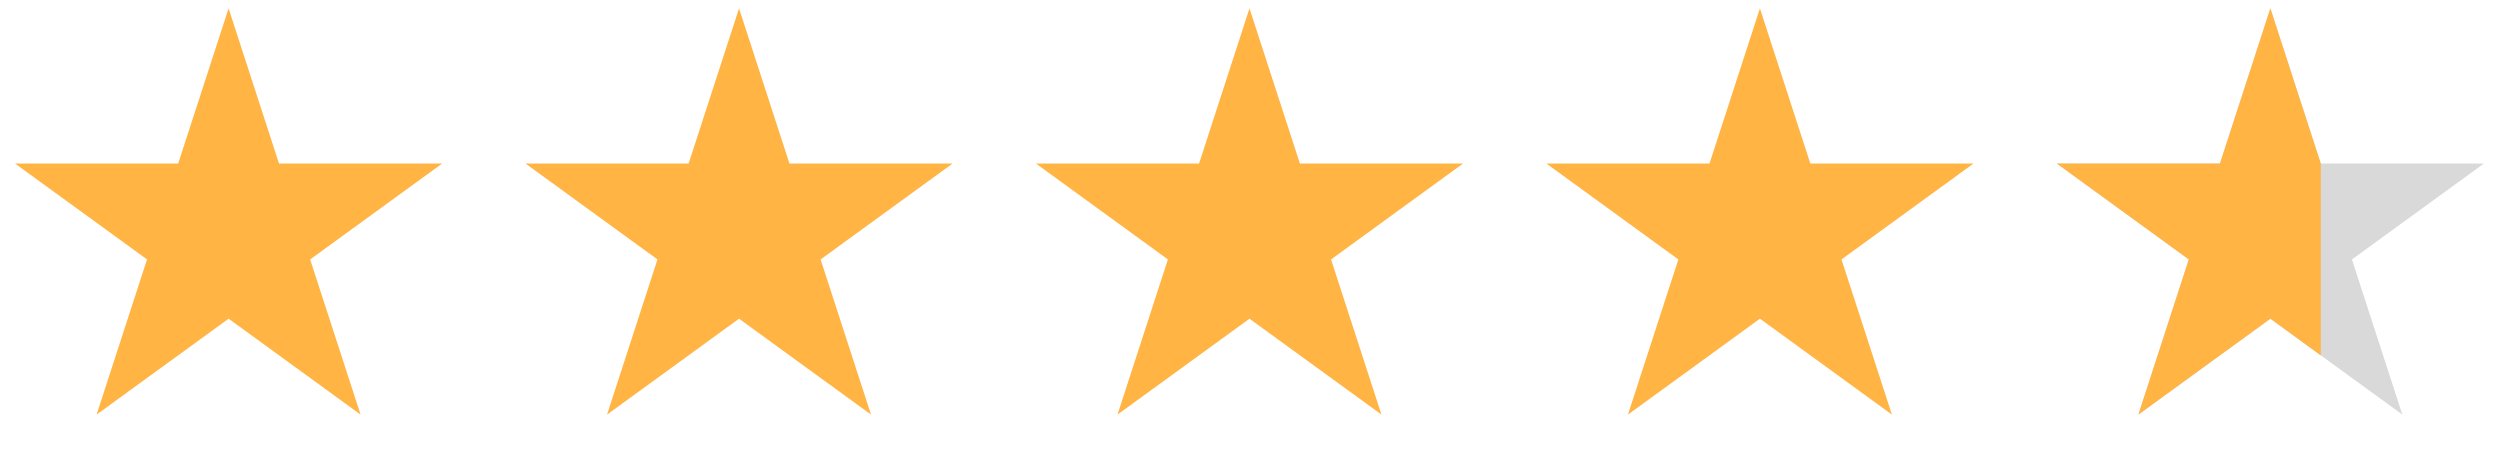
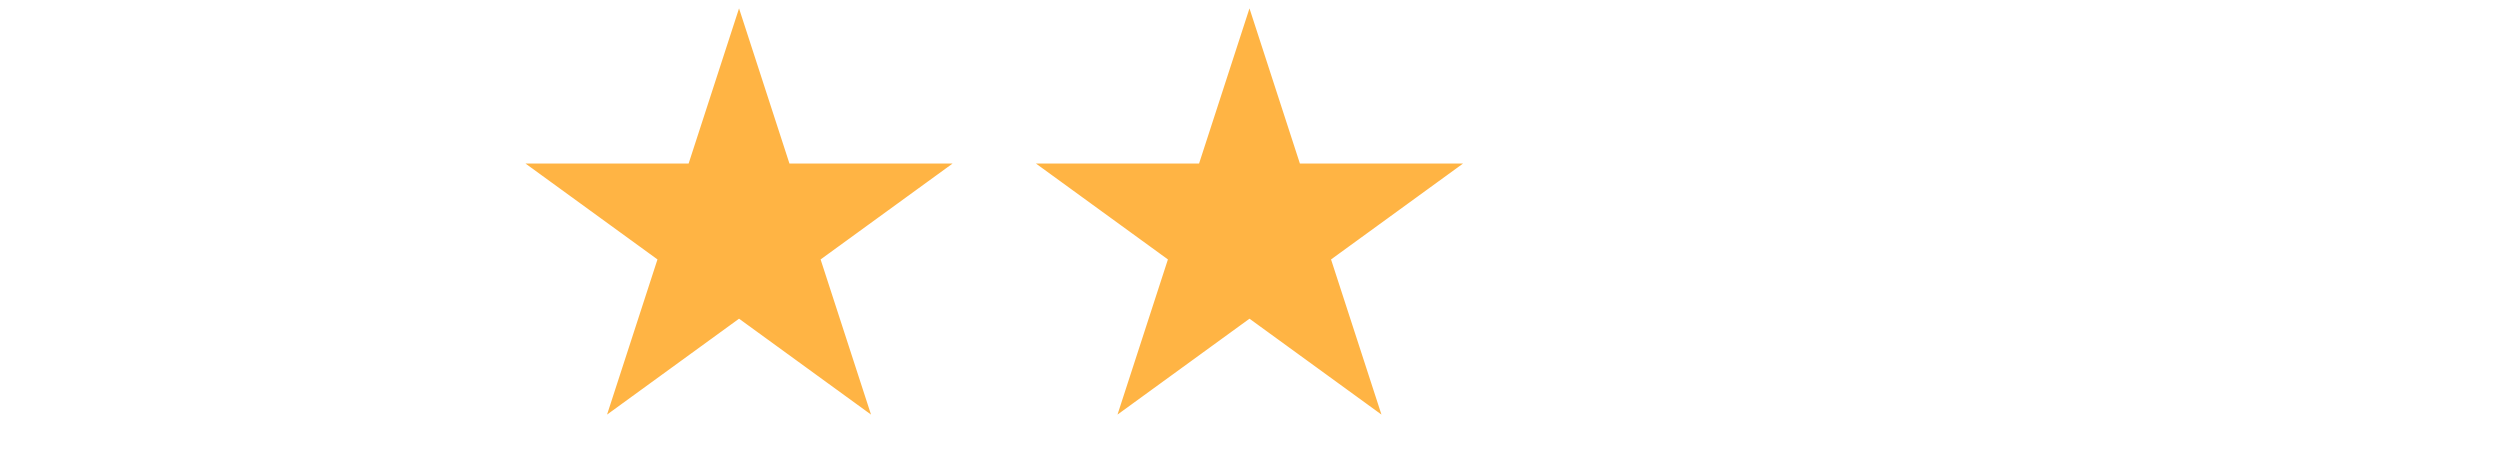
<svg xmlns="http://www.w3.org/2000/svg" width="163" height="30" viewBox="0 0 163 30" fill="none">
-   <path d="M14.904 0.547L18.191 10.663H28.827L20.222 16.915L23.509 27.031L14.904 20.779L6.299 27.031L9.586 16.915L0.981 10.663H11.617L14.904 0.547Z" fill="#FFB444" />
  <path d="M48.185 0.547L51.472 10.663H62.108L53.503 16.915L56.79 27.031L48.185 20.779L39.58 27.031L42.867 16.915L34.262 10.663H44.898L48.185 0.547Z" fill="#FFB444" />
  <path d="M81.466 0.547L84.753 10.663H95.389L86.784 16.915L90.071 27.031L81.466 20.779L72.861 27.031L76.148 16.915L67.543 10.663H78.179L81.466 0.547Z" fill="#FFB444" />
-   <path d="M114.747 0.547L118.034 10.663H128.67L120.065 16.915L123.352 27.031L114.747 20.779L106.142 27.031L109.429 16.915L100.824 10.663H111.46L114.747 0.547Z" fill="#FFB444" />
-   <path d="M148.028 0.547L151.315 10.663H161.951L153.346 16.915L156.633 27.031L148.028 20.779L139.423 27.031L142.71 16.915L134.105 10.663H144.741L148.028 0.547Z" fill="#D9D9D9" />
-   <path d="M148.028 0.547L151.315 10.663V23.172L148.028 20.779L139.423 27.031L142.71 16.915L134.105 10.663H144.741L148.028 0.547Z" fill="#FFB444" />
</svg>